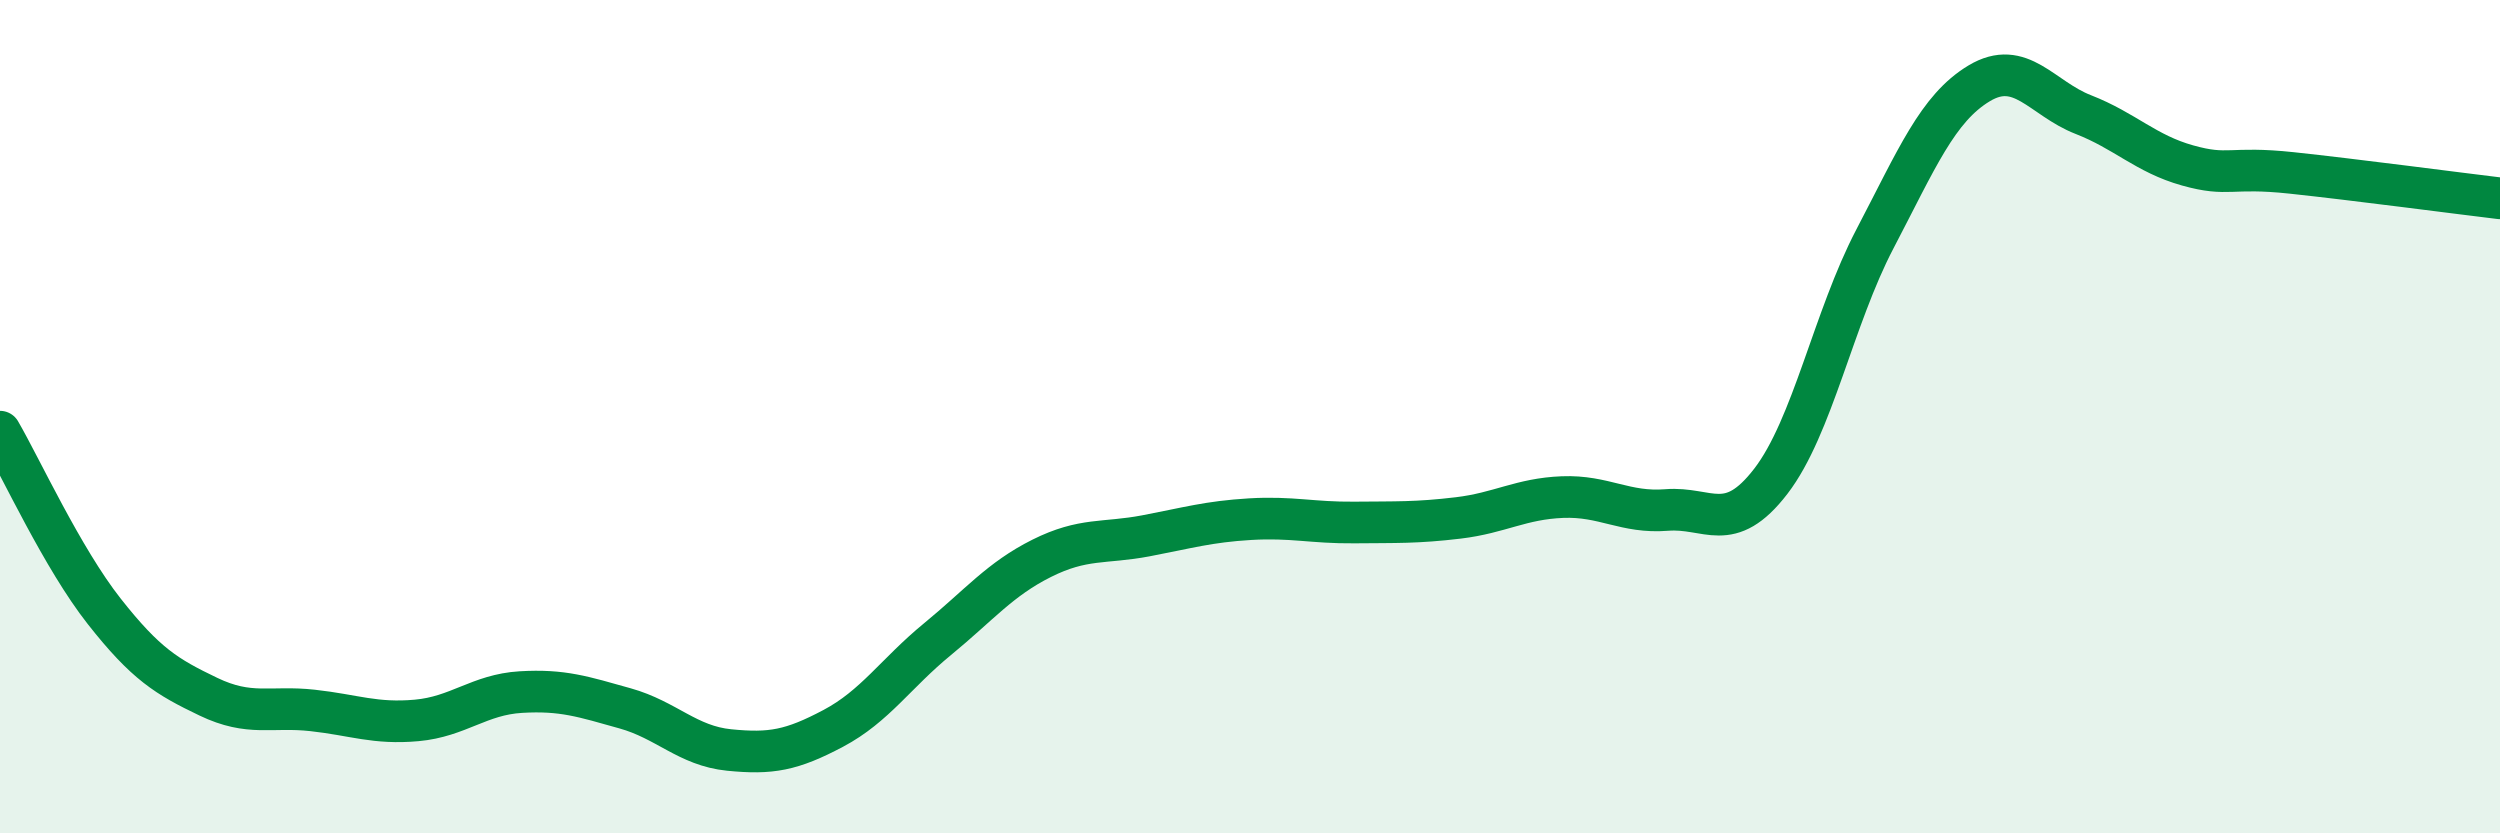
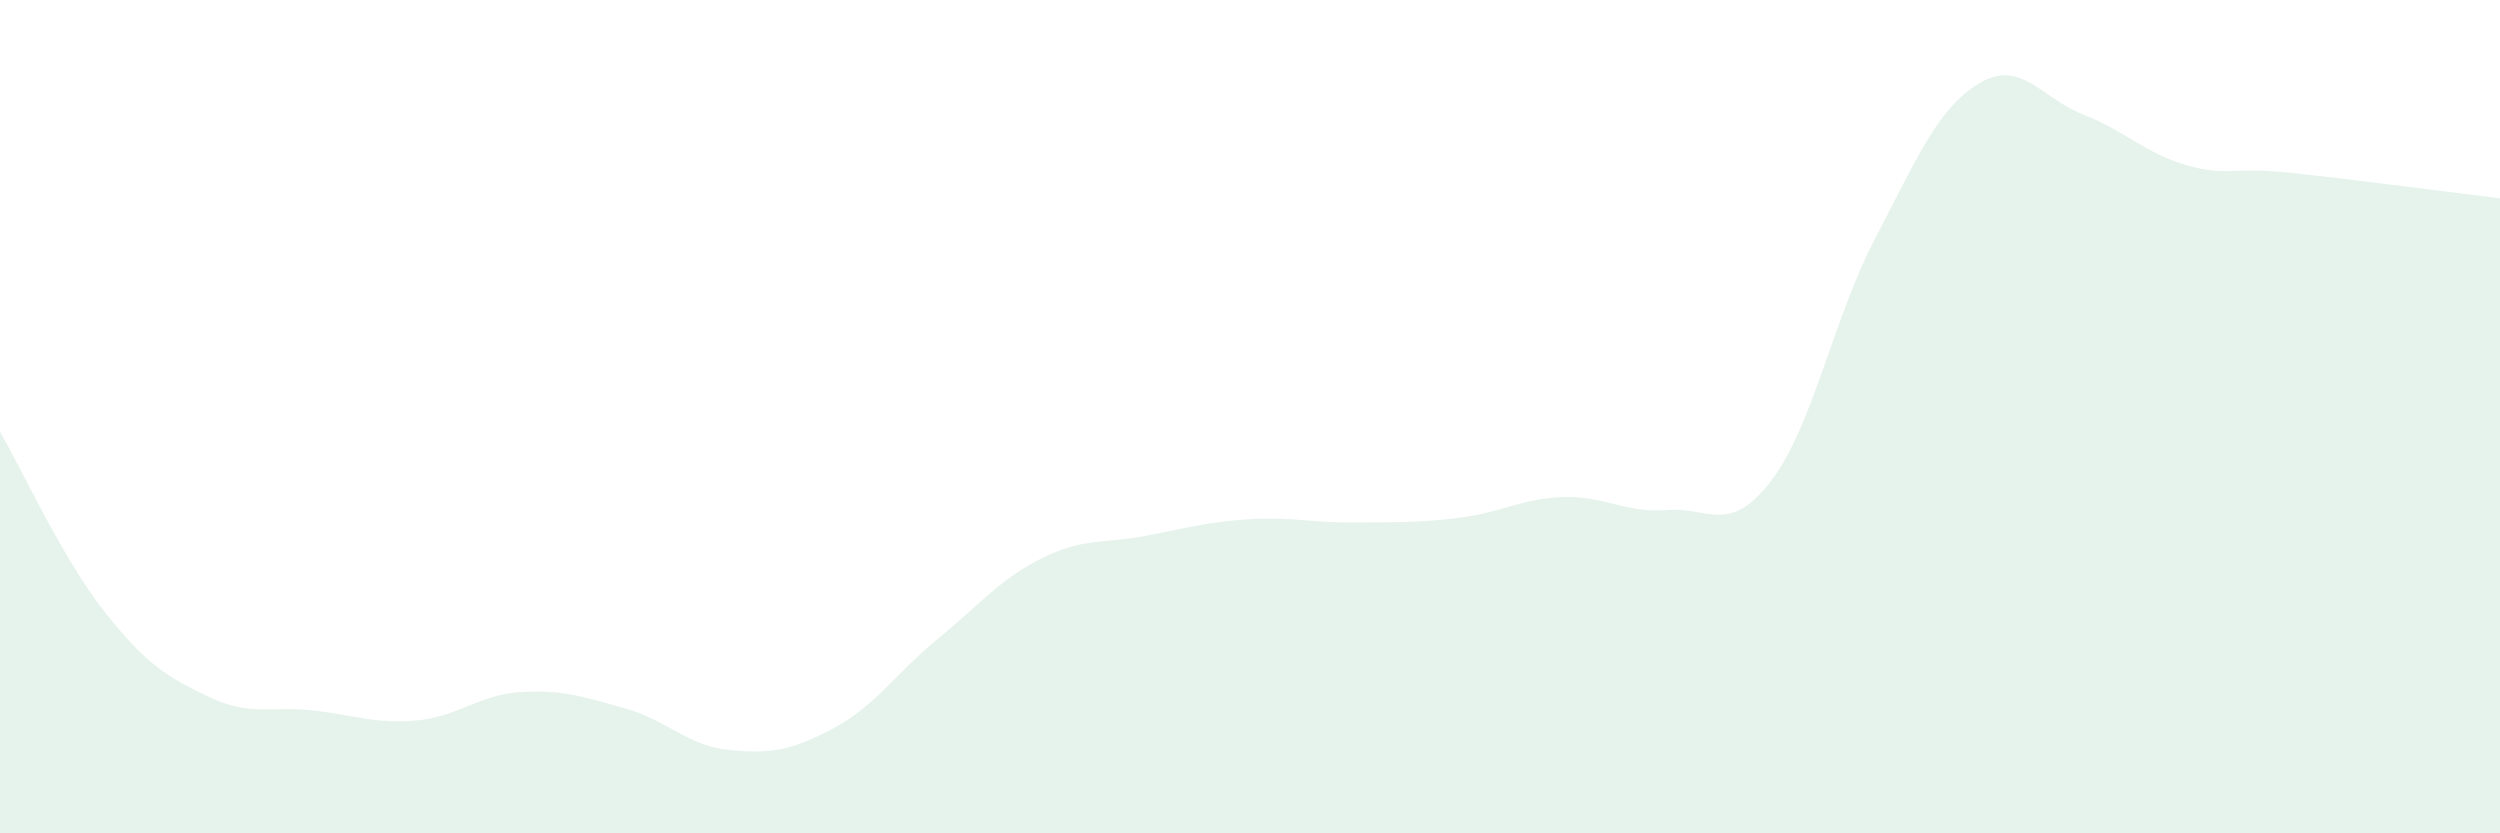
<svg xmlns="http://www.w3.org/2000/svg" width="60" height="20" viewBox="0 0 60 20">
  <path d="M 0,10.36 C 0.5,11.22 1.5,13.4 2.5,14.67 C 3.5,15.94 4,16.24 5,16.72 C 6,17.2 6.5,16.94 7.5,17.05 C 8.5,17.16 9,17.38 10,17.29 C 11,17.2 11.5,16.67 12.5,16.61 C 13.5,16.55 14,16.72 15,17 C 16,17.28 16.5,17.9 17.5,18 C 18.5,18.1 19,18.01 20,17.48 C 21,16.95 21.5,16.16 22.5,15.34 C 23.5,14.52 24,13.9 25,13.4 C 26,12.9 26.5,13.05 27.5,12.86 C 28.5,12.67 29,12.52 30,12.46 C 31,12.4 31.5,12.55 32.5,12.54 C 33.5,12.53 34,12.55 35,12.43 C 36,12.31 36.5,11.97 37.5,11.93 C 38.5,11.89 39,12.32 40,12.24 C 41,12.16 41.5,12.85 42.5,11.55 C 43.5,10.25 44,7.64 45,5.73 C 46,3.82 46.5,2.6 47.5,2 C 48.5,1.4 49,2.36 50,2.75 C 51,3.14 51.5,3.69 52.5,3.97 C 53.5,4.25 53.5,3.99 55,4.15 C 56.5,4.31 59,4.64 60,4.76L60 20L0 20Z" fill="#008740" opacity="0.1" stroke-linecap="round" stroke-linejoin="round" />
-   <path d="M 0,10.36 C 0.5,11.22 1.5,13.4 2.5,14.67 C 3.5,15.94 4,16.24 5,16.72 C 6,17.2 6.5,16.94 7.5,17.05 C 8.5,17.16 9,17.38 10,17.29 C 11,17.2 11.5,16.67 12.5,16.61 C 13.5,16.55 14,16.72 15,17 C 16,17.28 16.5,17.9 17.5,18 C 18.5,18.1 19,18.01 20,17.48 C 21,16.95 21.5,16.16 22.5,15.34 C 23.5,14.52 24,13.9 25,13.4 C 26,12.9 26.5,13.05 27.5,12.86 C 28.5,12.67 29,12.52 30,12.46 C 31,12.4 31.5,12.55 32.5,12.54 C 33.5,12.53 34,12.55 35,12.43 C 36,12.31 36.5,11.97 37.5,11.93 C 38.5,11.89 39,12.32 40,12.24 C 41,12.16 41.5,12.85 42.5,11.55 C 43.5,10.25 44,7.64 45,5.73 C 46,3.82 46.5,2.6 47.5,2 C 48.5,1.4 49,2.36 50,2.75 C 51,3.14 51.5,3.69 52.5,3.97 C 53.5,4.25 53.5,3.99 55,4.15 C 56.5,4.31 59,4.64 60,4.76" stroke="#008740" stroke-width="1" fill="none" stroke-linecap="round" stroke-linejoin="round" />
</svg>